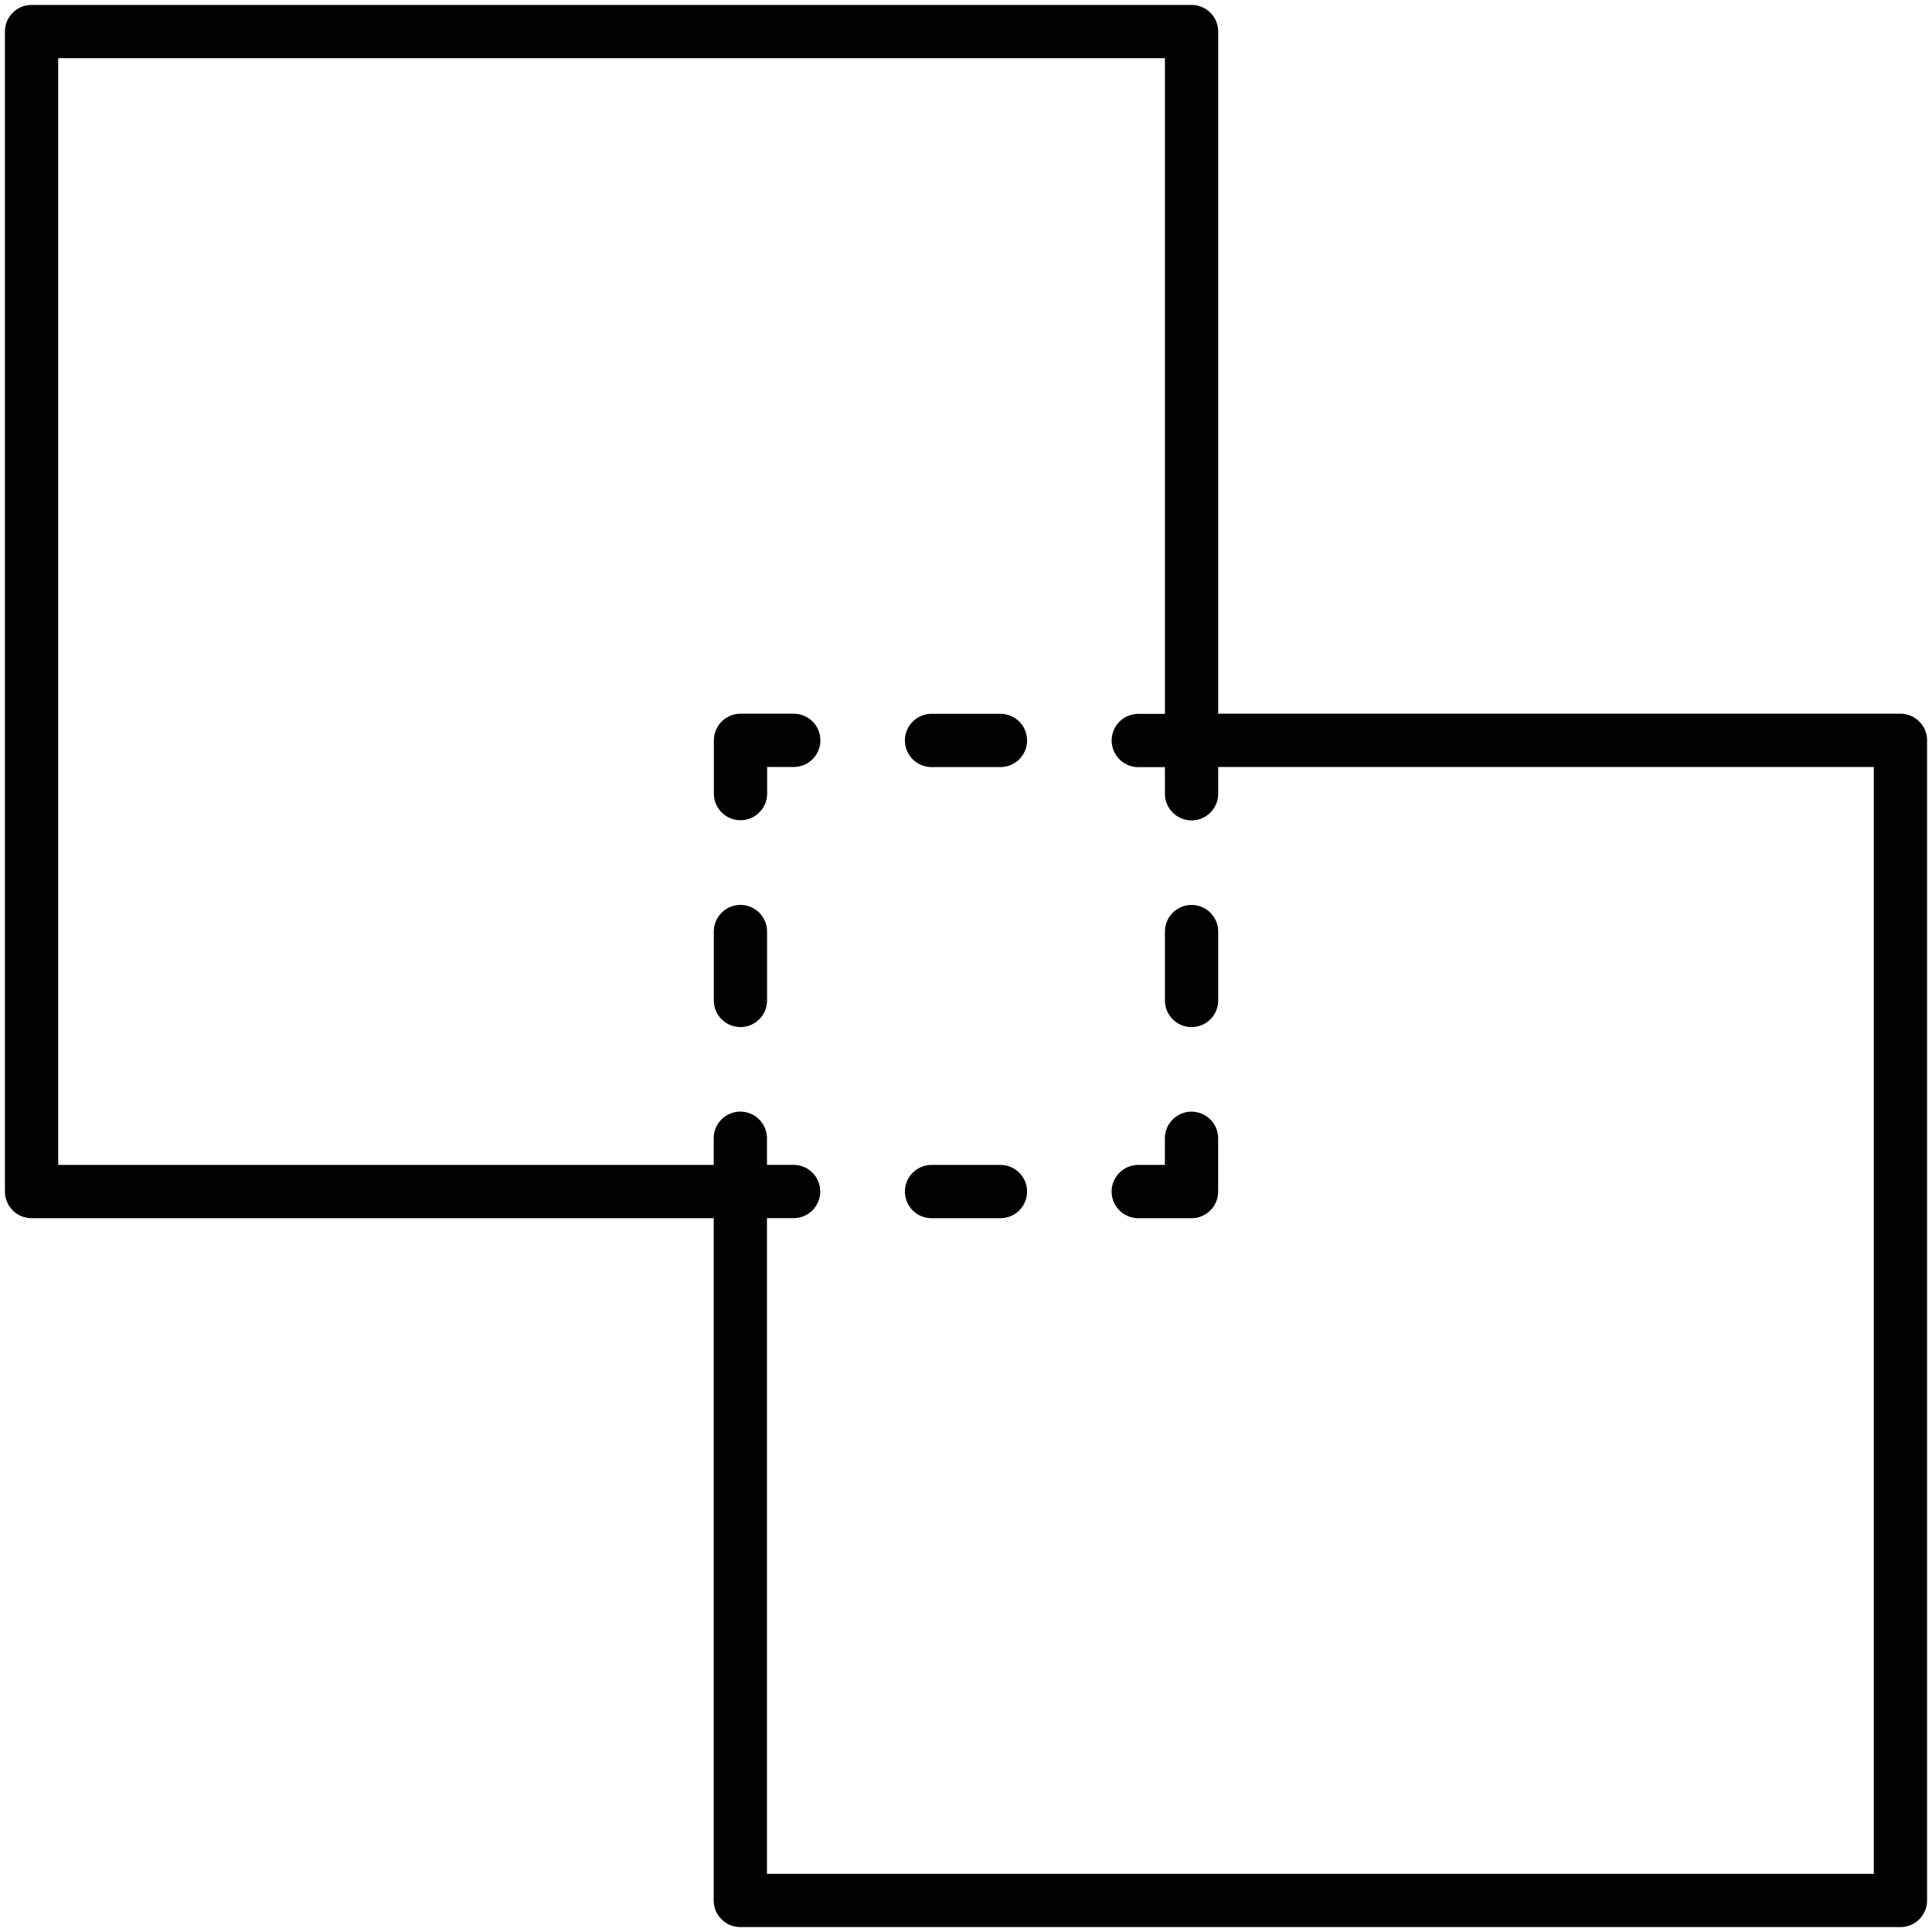
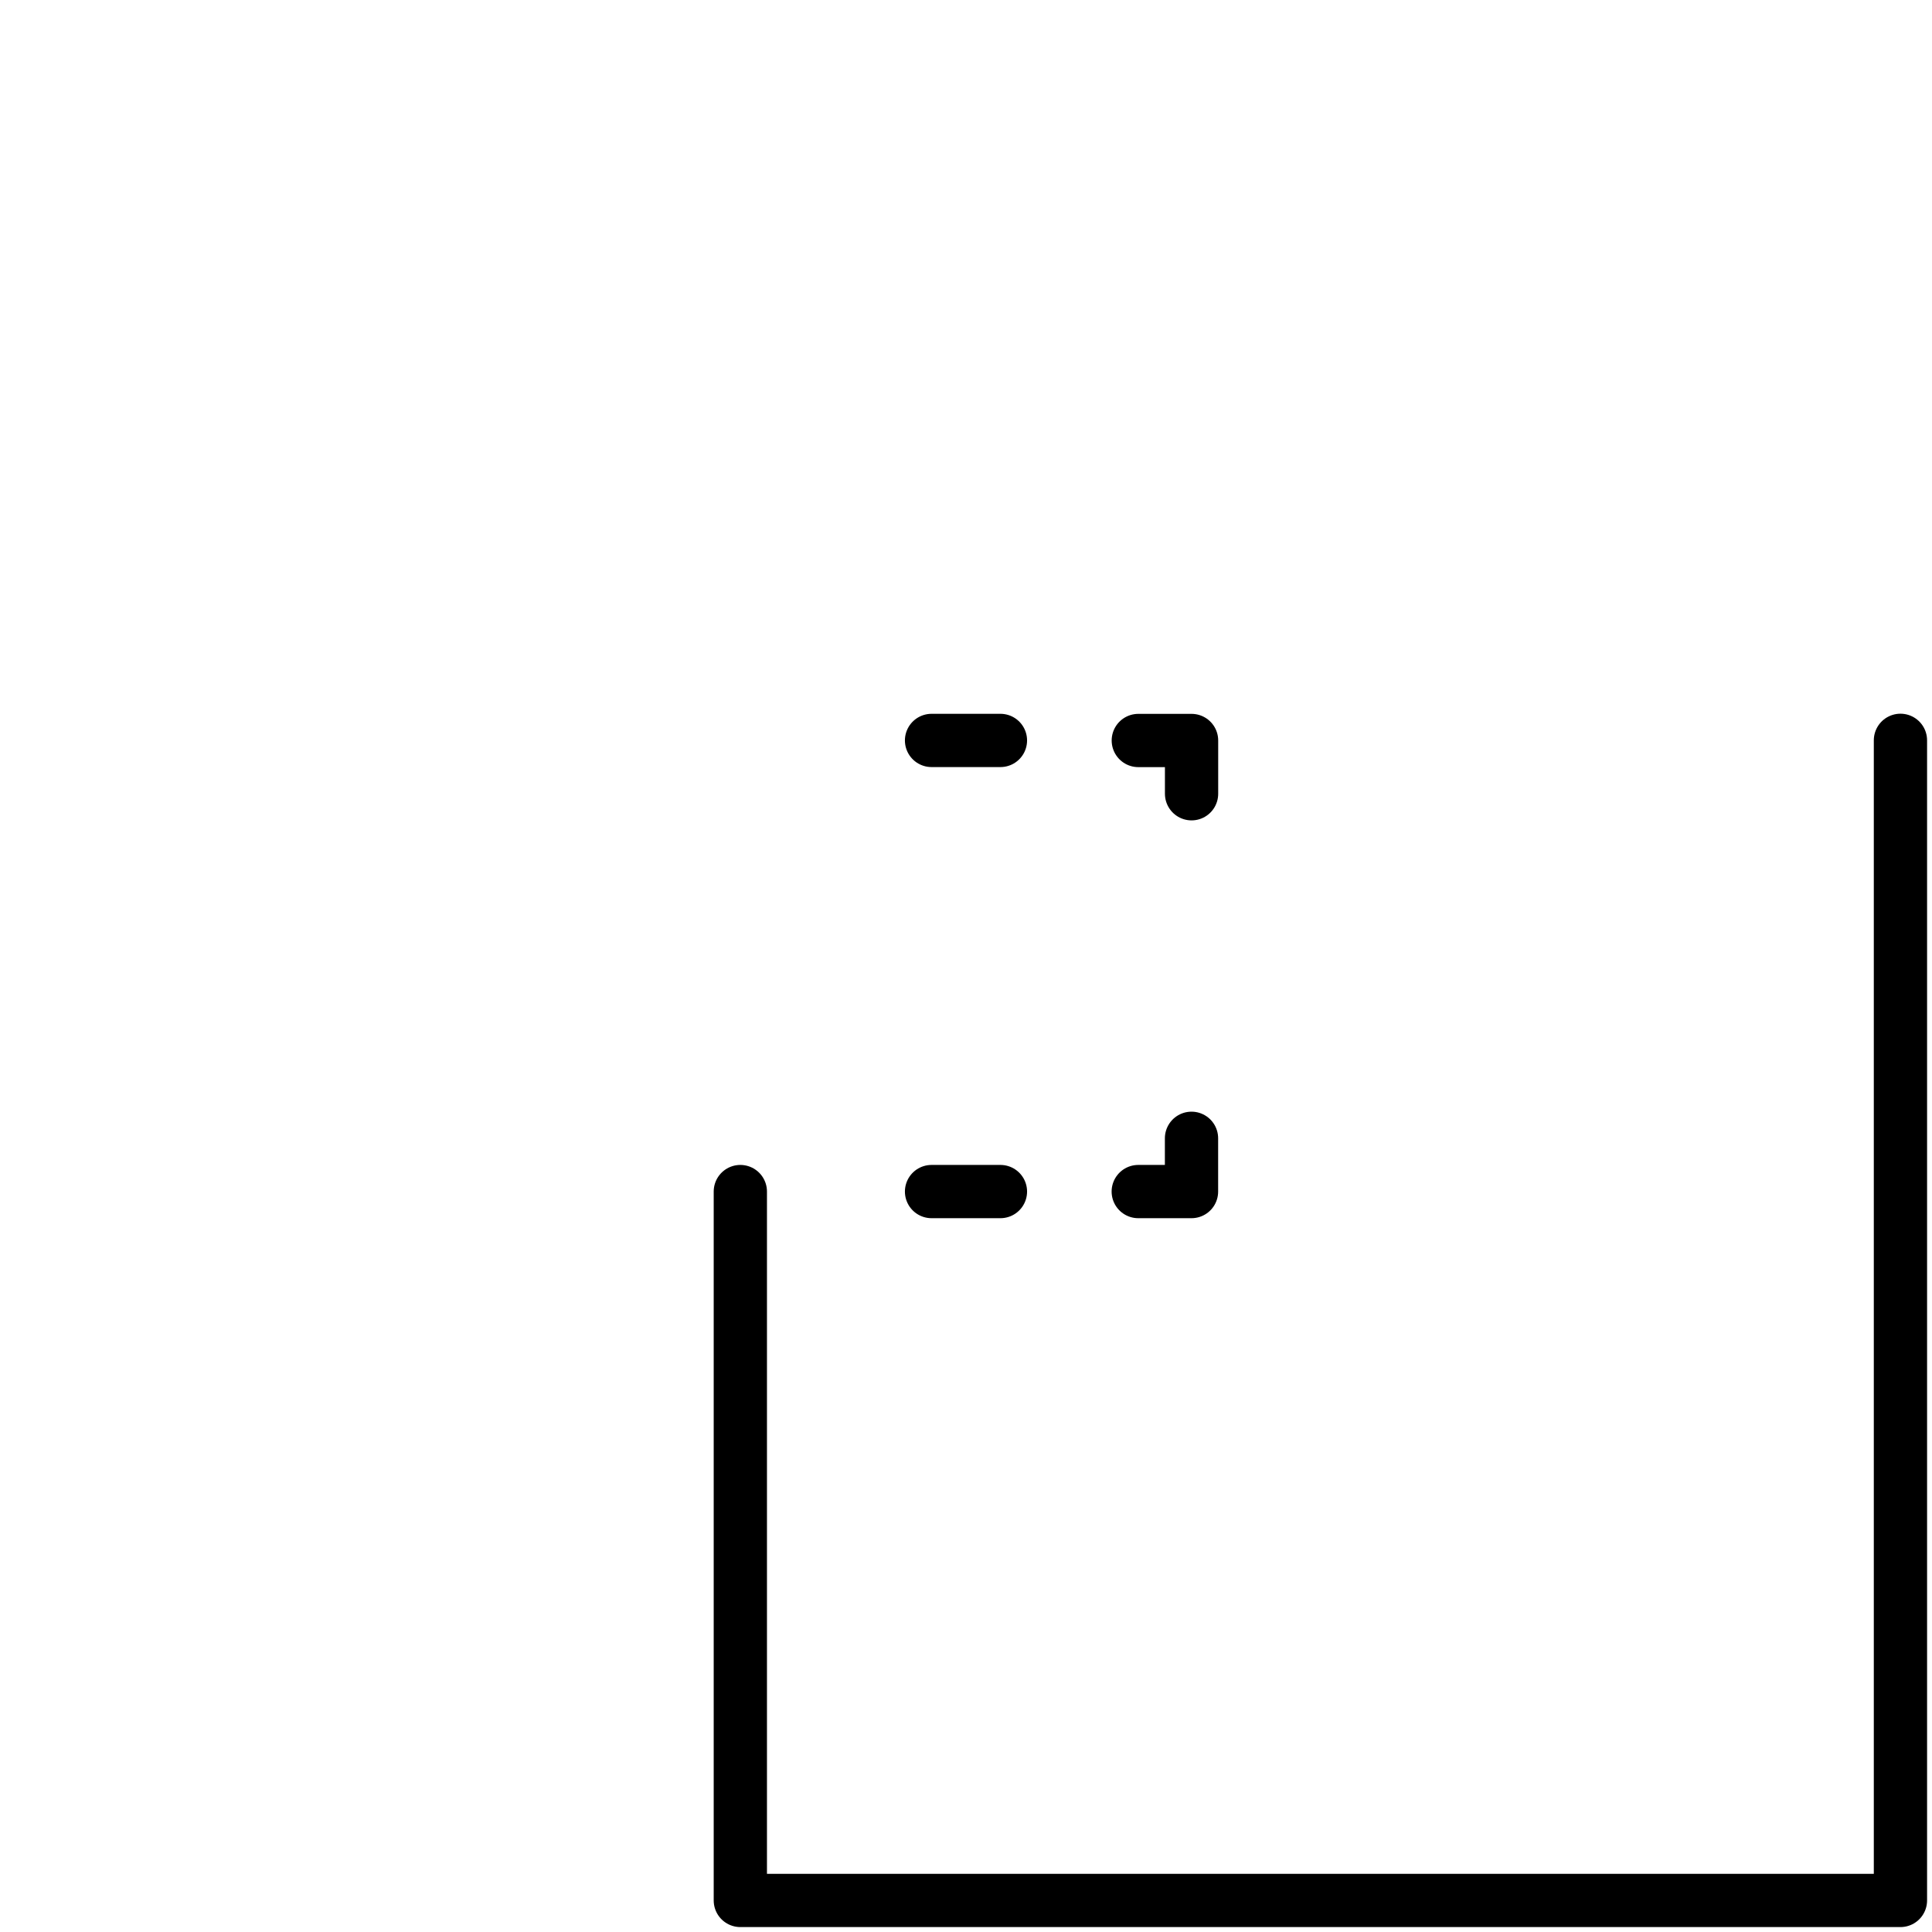
<svg xmlns="http://www.w3.org/2000/svg" id="Group_212" data-name="Group 212" width="72.548" height="72.548" viewBox="0 0 72.548 72.548">
  <defs>
    <clipPath id="clip-path">
      <rect id="Rectangle_511" data-name="Rectangle 511" width="72.548" height="72.548" transform="translate(0 0)" fill="none" stroke="#707070" stroke-width="2" />
    </clipPath>
  </defs>
  <g id="Group_211" data-name="Group 211">
    <g id="Group_210" data-name="Group 210" clip-path="url(#clip-path)">
-       <path id="Path_150" data-name="Path 150" d="M44.744,27.8V1.185H1.185V44.744H27.8" fill="none" stroke="#000" stroke-linecap="round" stroke-linejoin="round" stroke-width="2" />
-       <path id="Path_151" data-name="Path 151" d="M27.8,44.744V71.363H71.363V27.8H44.744" fill="none" stroke="#000" stroke-linecap="round" stroke-linejoin="round" stroke-width="2" />
+       <path id="Path_151" data-name="Path 151" d="M27.8,44.744V71.363H71.363V27.8" fill="none" stroke="#000" stroke-linecap="round" stroke-linejoin="round" stroke-width="2" />
    </g>
  </g>
  <path id="Path_152" data-name="Path 152" d="M44.744,29.806v-2h-2" fill="none" stroke="#000" stroke-linecap="round" stroke-linejoin="round" stroke-width="2" />
  <line id="Line_102" data-name="Line 102" x1="5.175" transform="translate(32.392 27.804)" fill="none" stroke="#000" stroke-linecap="round" stroke-linejoin="round" stroke-width="2" stroke-dasharray="2.587 5.175" />
-   <path id="Path_153" data-name="Path 153" d="M29.806,27.8h-2v2" fill="none" stroke="#000" stroke-linecap="round" stroke-linejoin="round" stroke-width="2" />
-   <line id="Line_103" data-name="Line 103" y2="5.175" transform="translate(27.804 34.98)" fill="none" stroke="#000" stroke-linecap="round" stroke-linejoin="round" stroke-width="2" stroke-dasharray="2.587 5.175" />
-   <path id="Path_154" data-name="Path 154" d="M27.8,42.742v2h2" fill="none" stroke="#000" stroke-linecap="round" stroke-linejoin="round" stroke-width="2" />
  <line id="Line_104" data-name="Line 104" x2="5.175" transform="translate(34.98 44.744)" fill="none" stroke="#000" stroke-linecap="round" stroke-linejoin="round" stroke-width="2" stroke-dasharray="2.587 5.175" />
  <path id="Path_155" data-name="Path 155" d="M42.742,44.744h2v-2" fill="none" stroke="#000" stroke-linecap="round" stroke-linejoin="round" stroke-width="2" />
-   <line id="Line_105" data-name="Line 105" y1="5.175" transform="translate(44.744 32.393)" fill="none" stroke="#000" stroke-linecap="round" stroke-linejoin="round" stroke-width="2" stroke-dasharray="2.587 5.175" />
</svg>